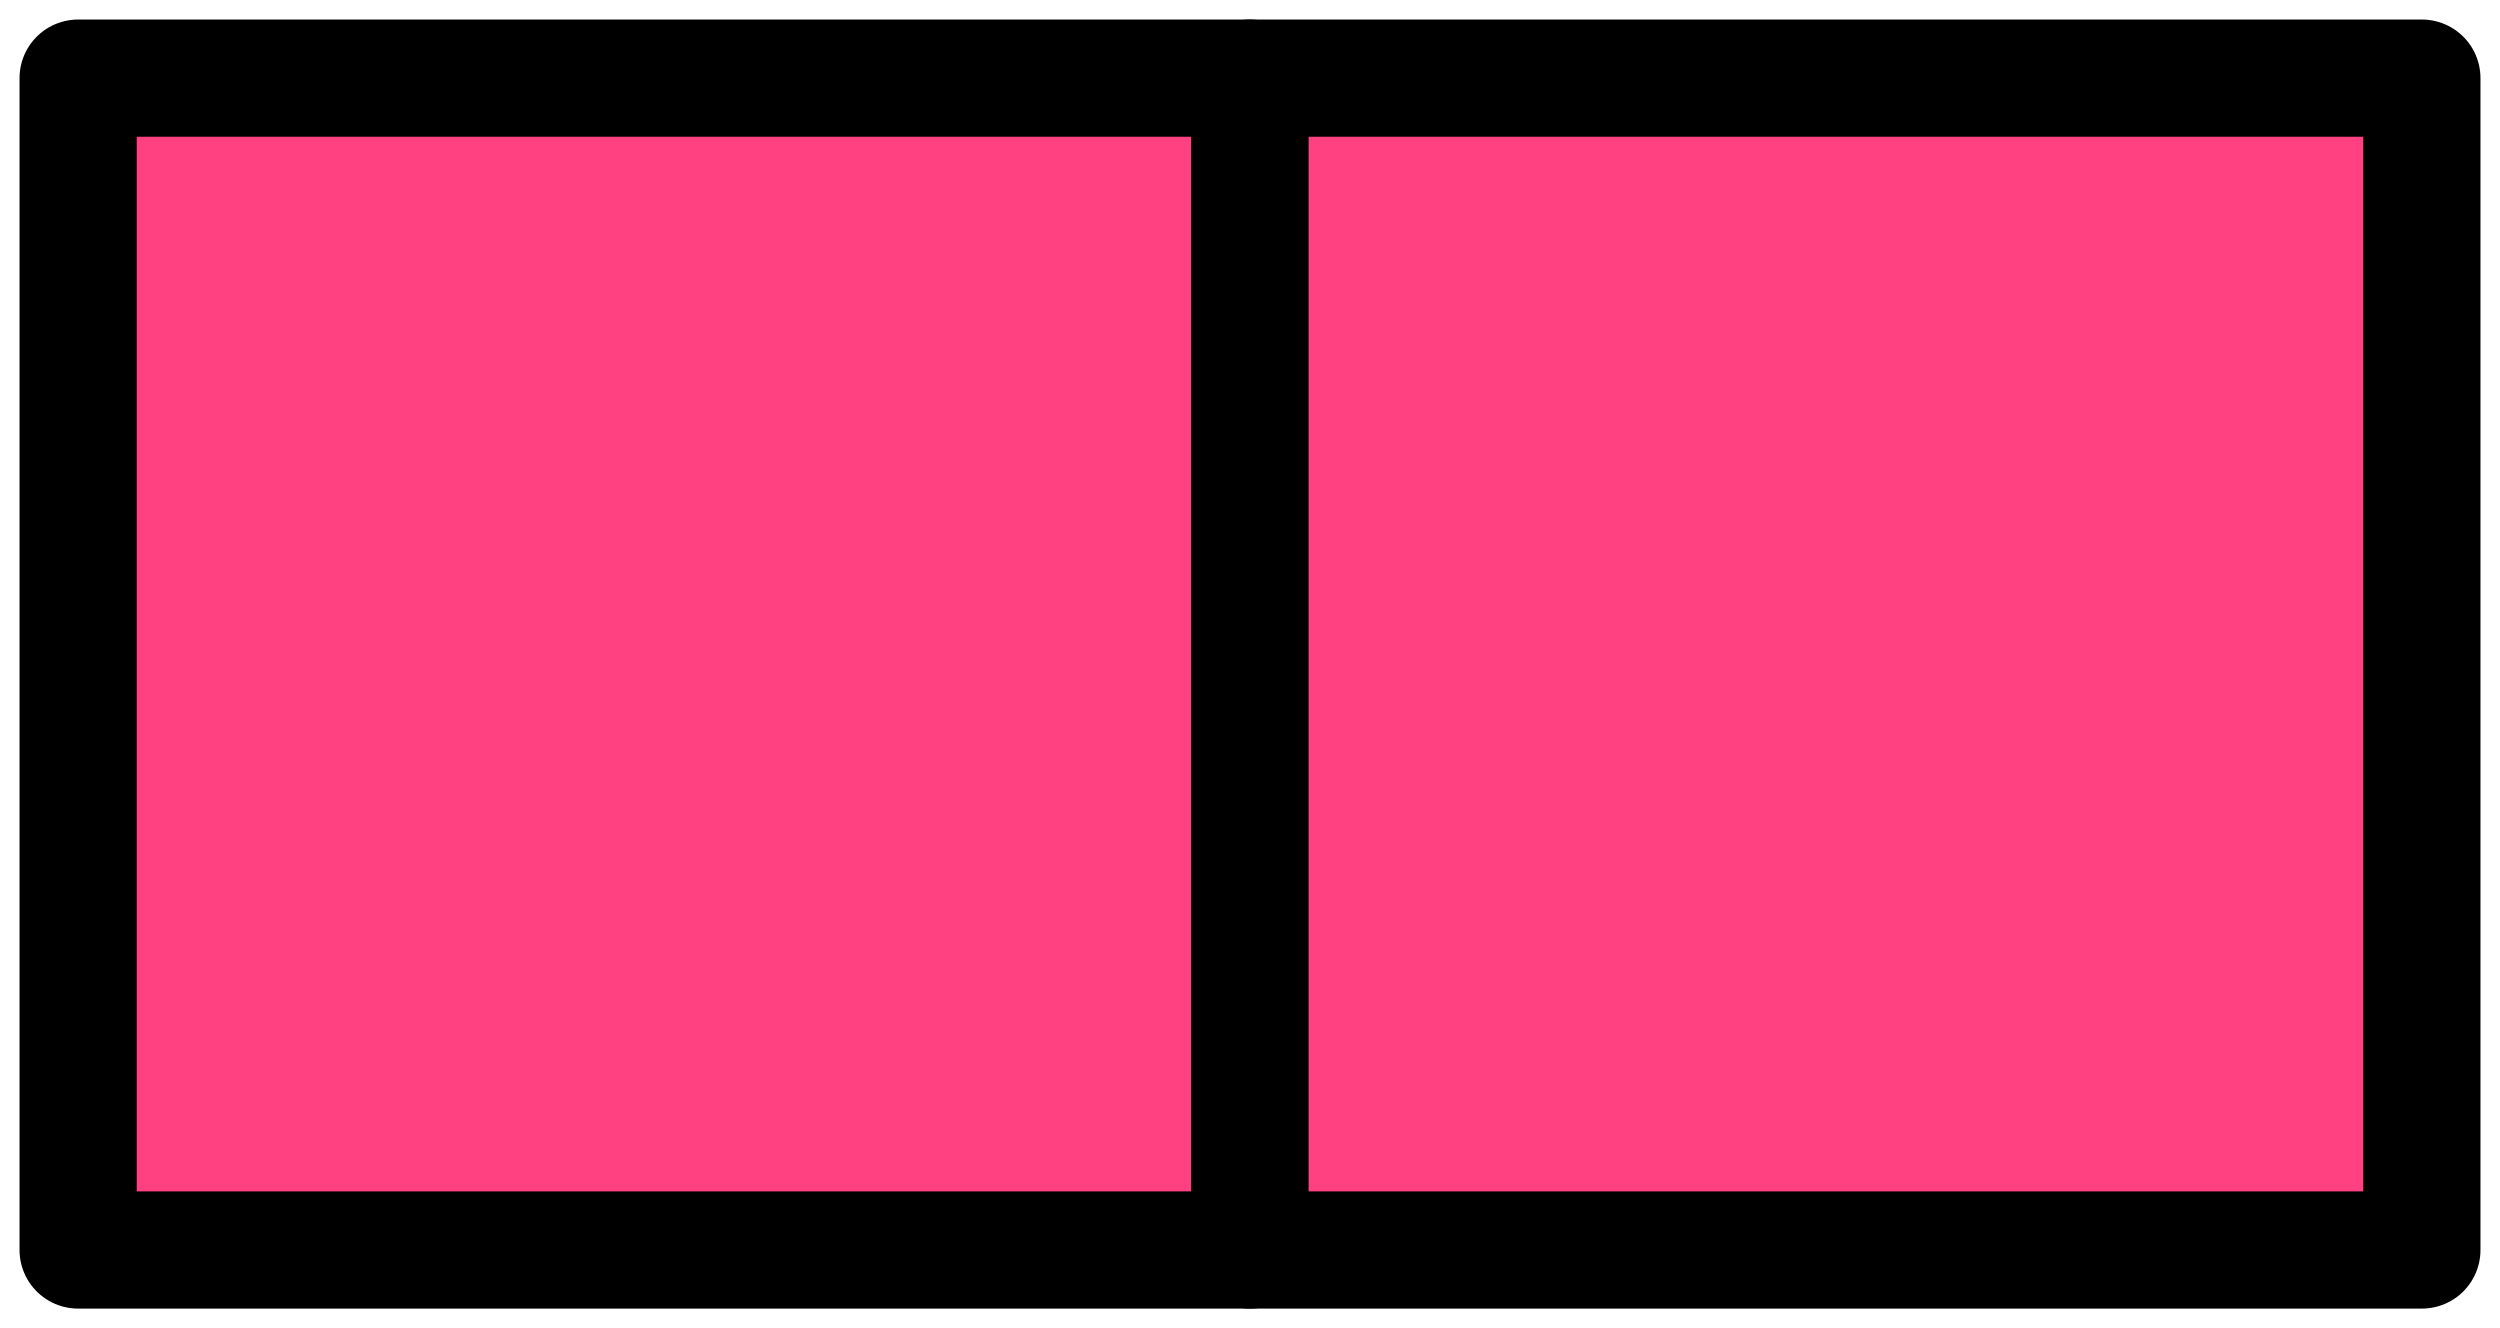
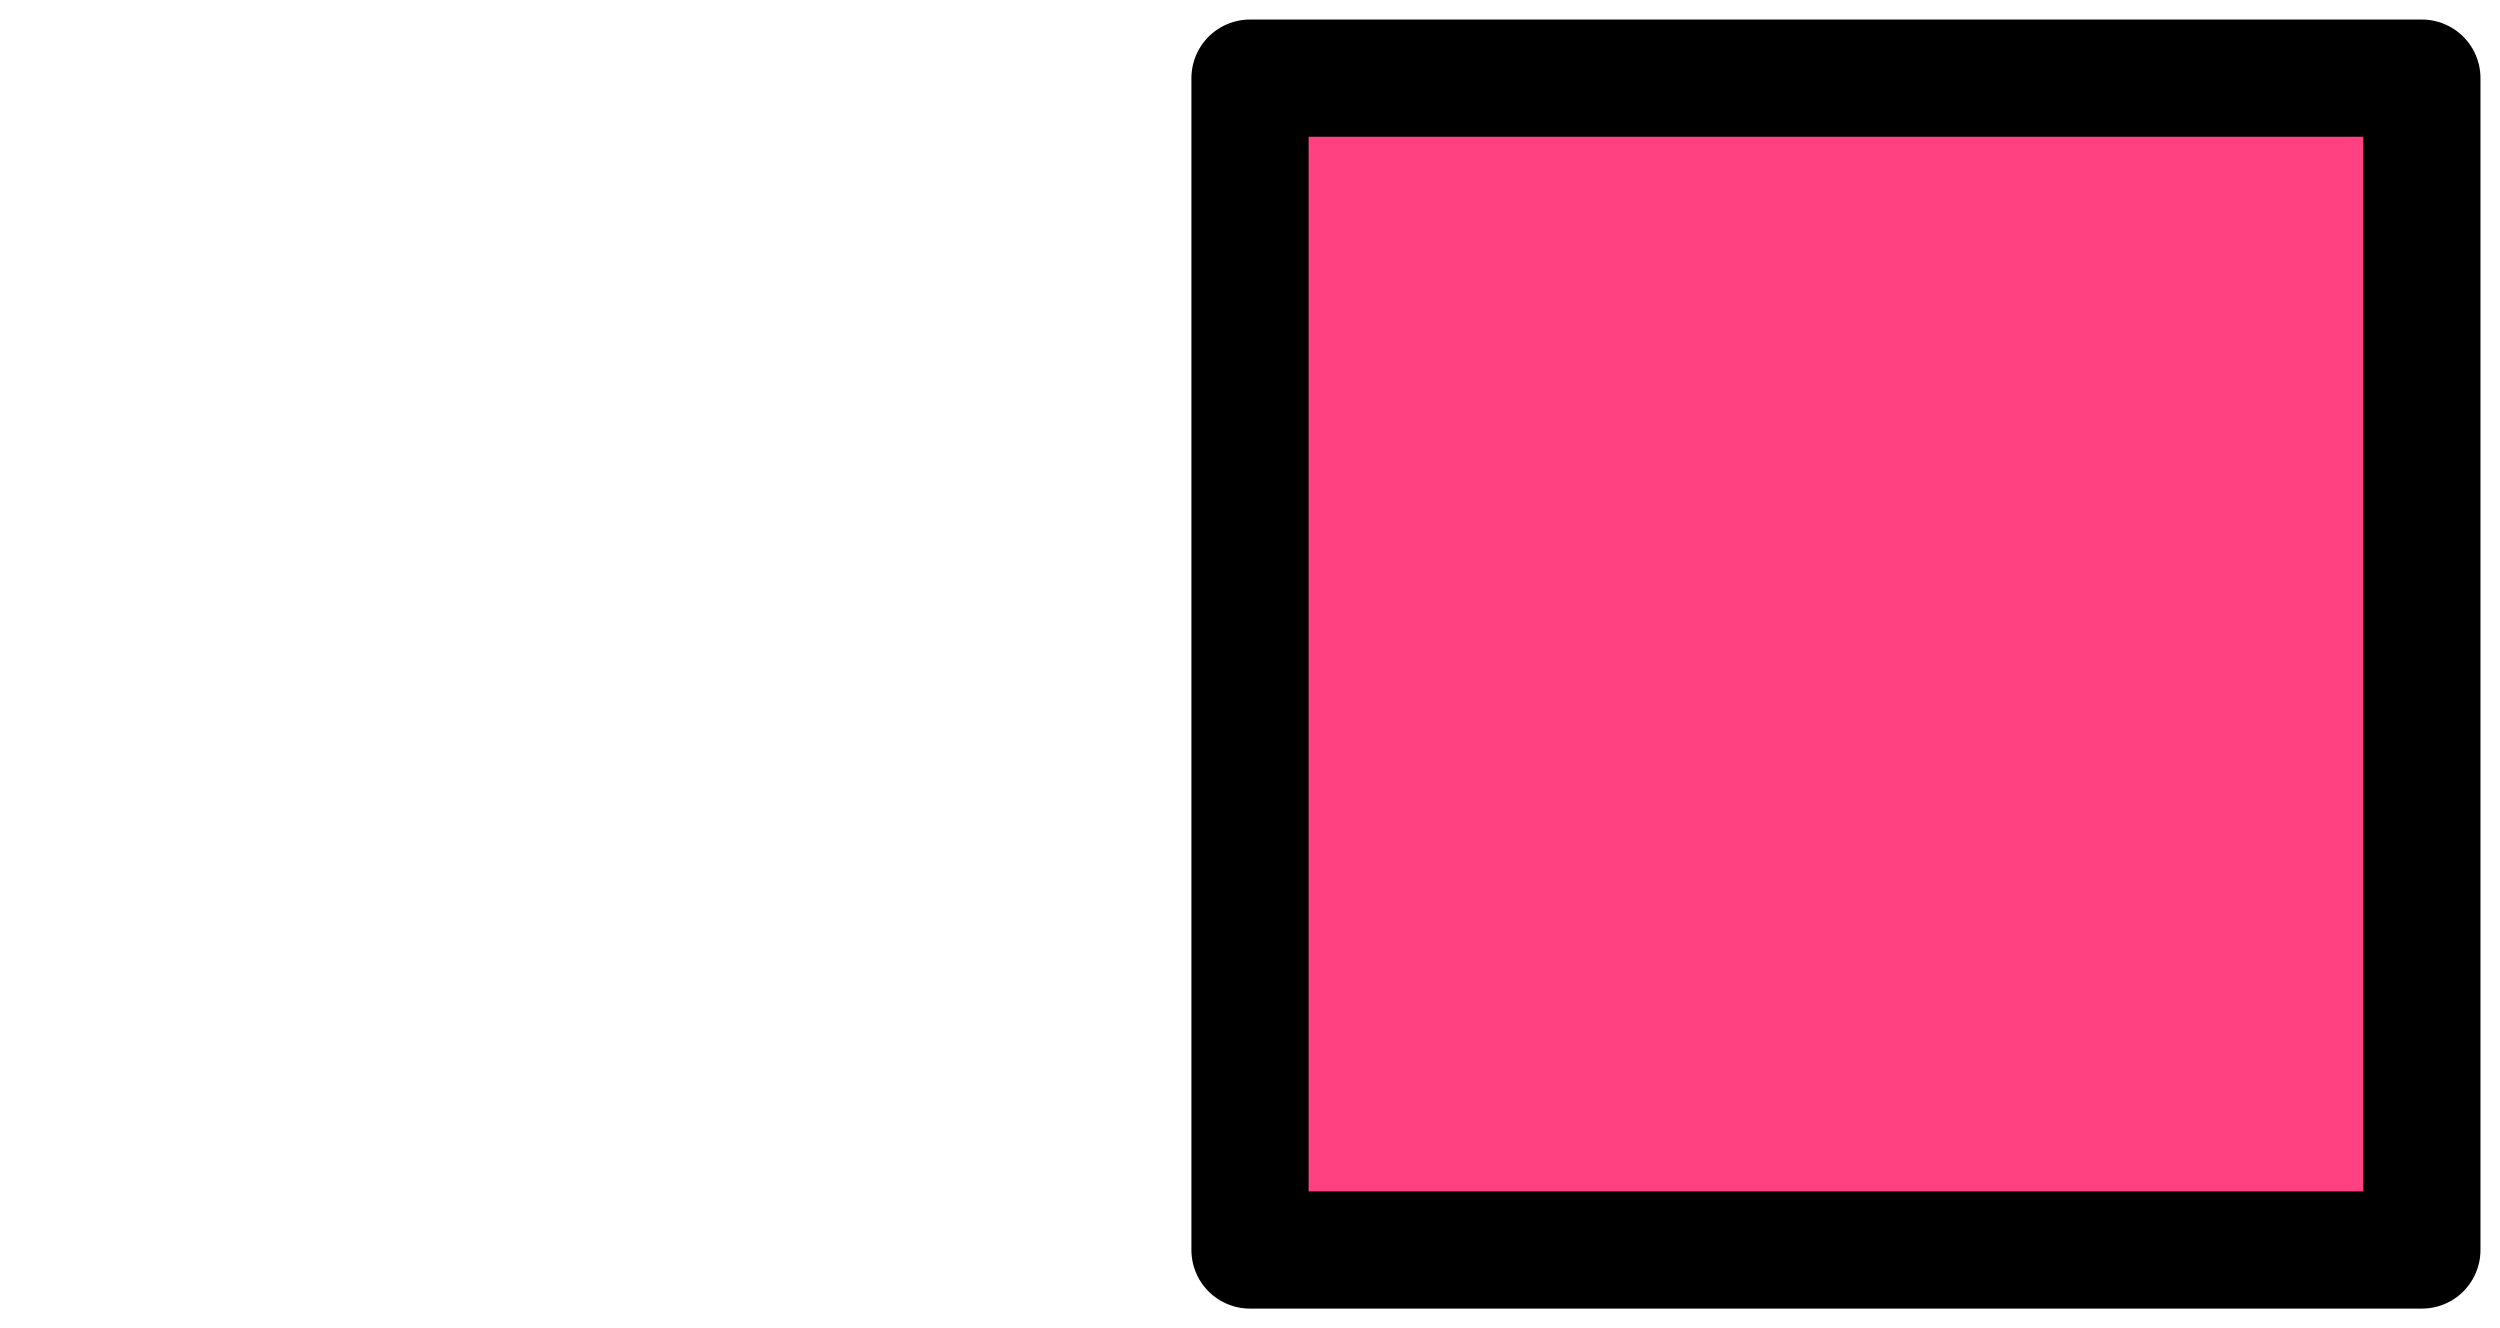
<svg xmlns="http://www.w3.org/2000/svg" width="64" height="34" viewBox="0 0 64 34" fill="none">
-   <rect x="2" y="2" width="30" height="30" fill="#FF4081" stroke="black" stroke-width="3" stroke-linejoin="round" />
  <rect x="32" y="2" width="30" height="30" fill="#FF4081" stroke="black" stroke-width="3" stroke-linejoin="round" />
</svg>